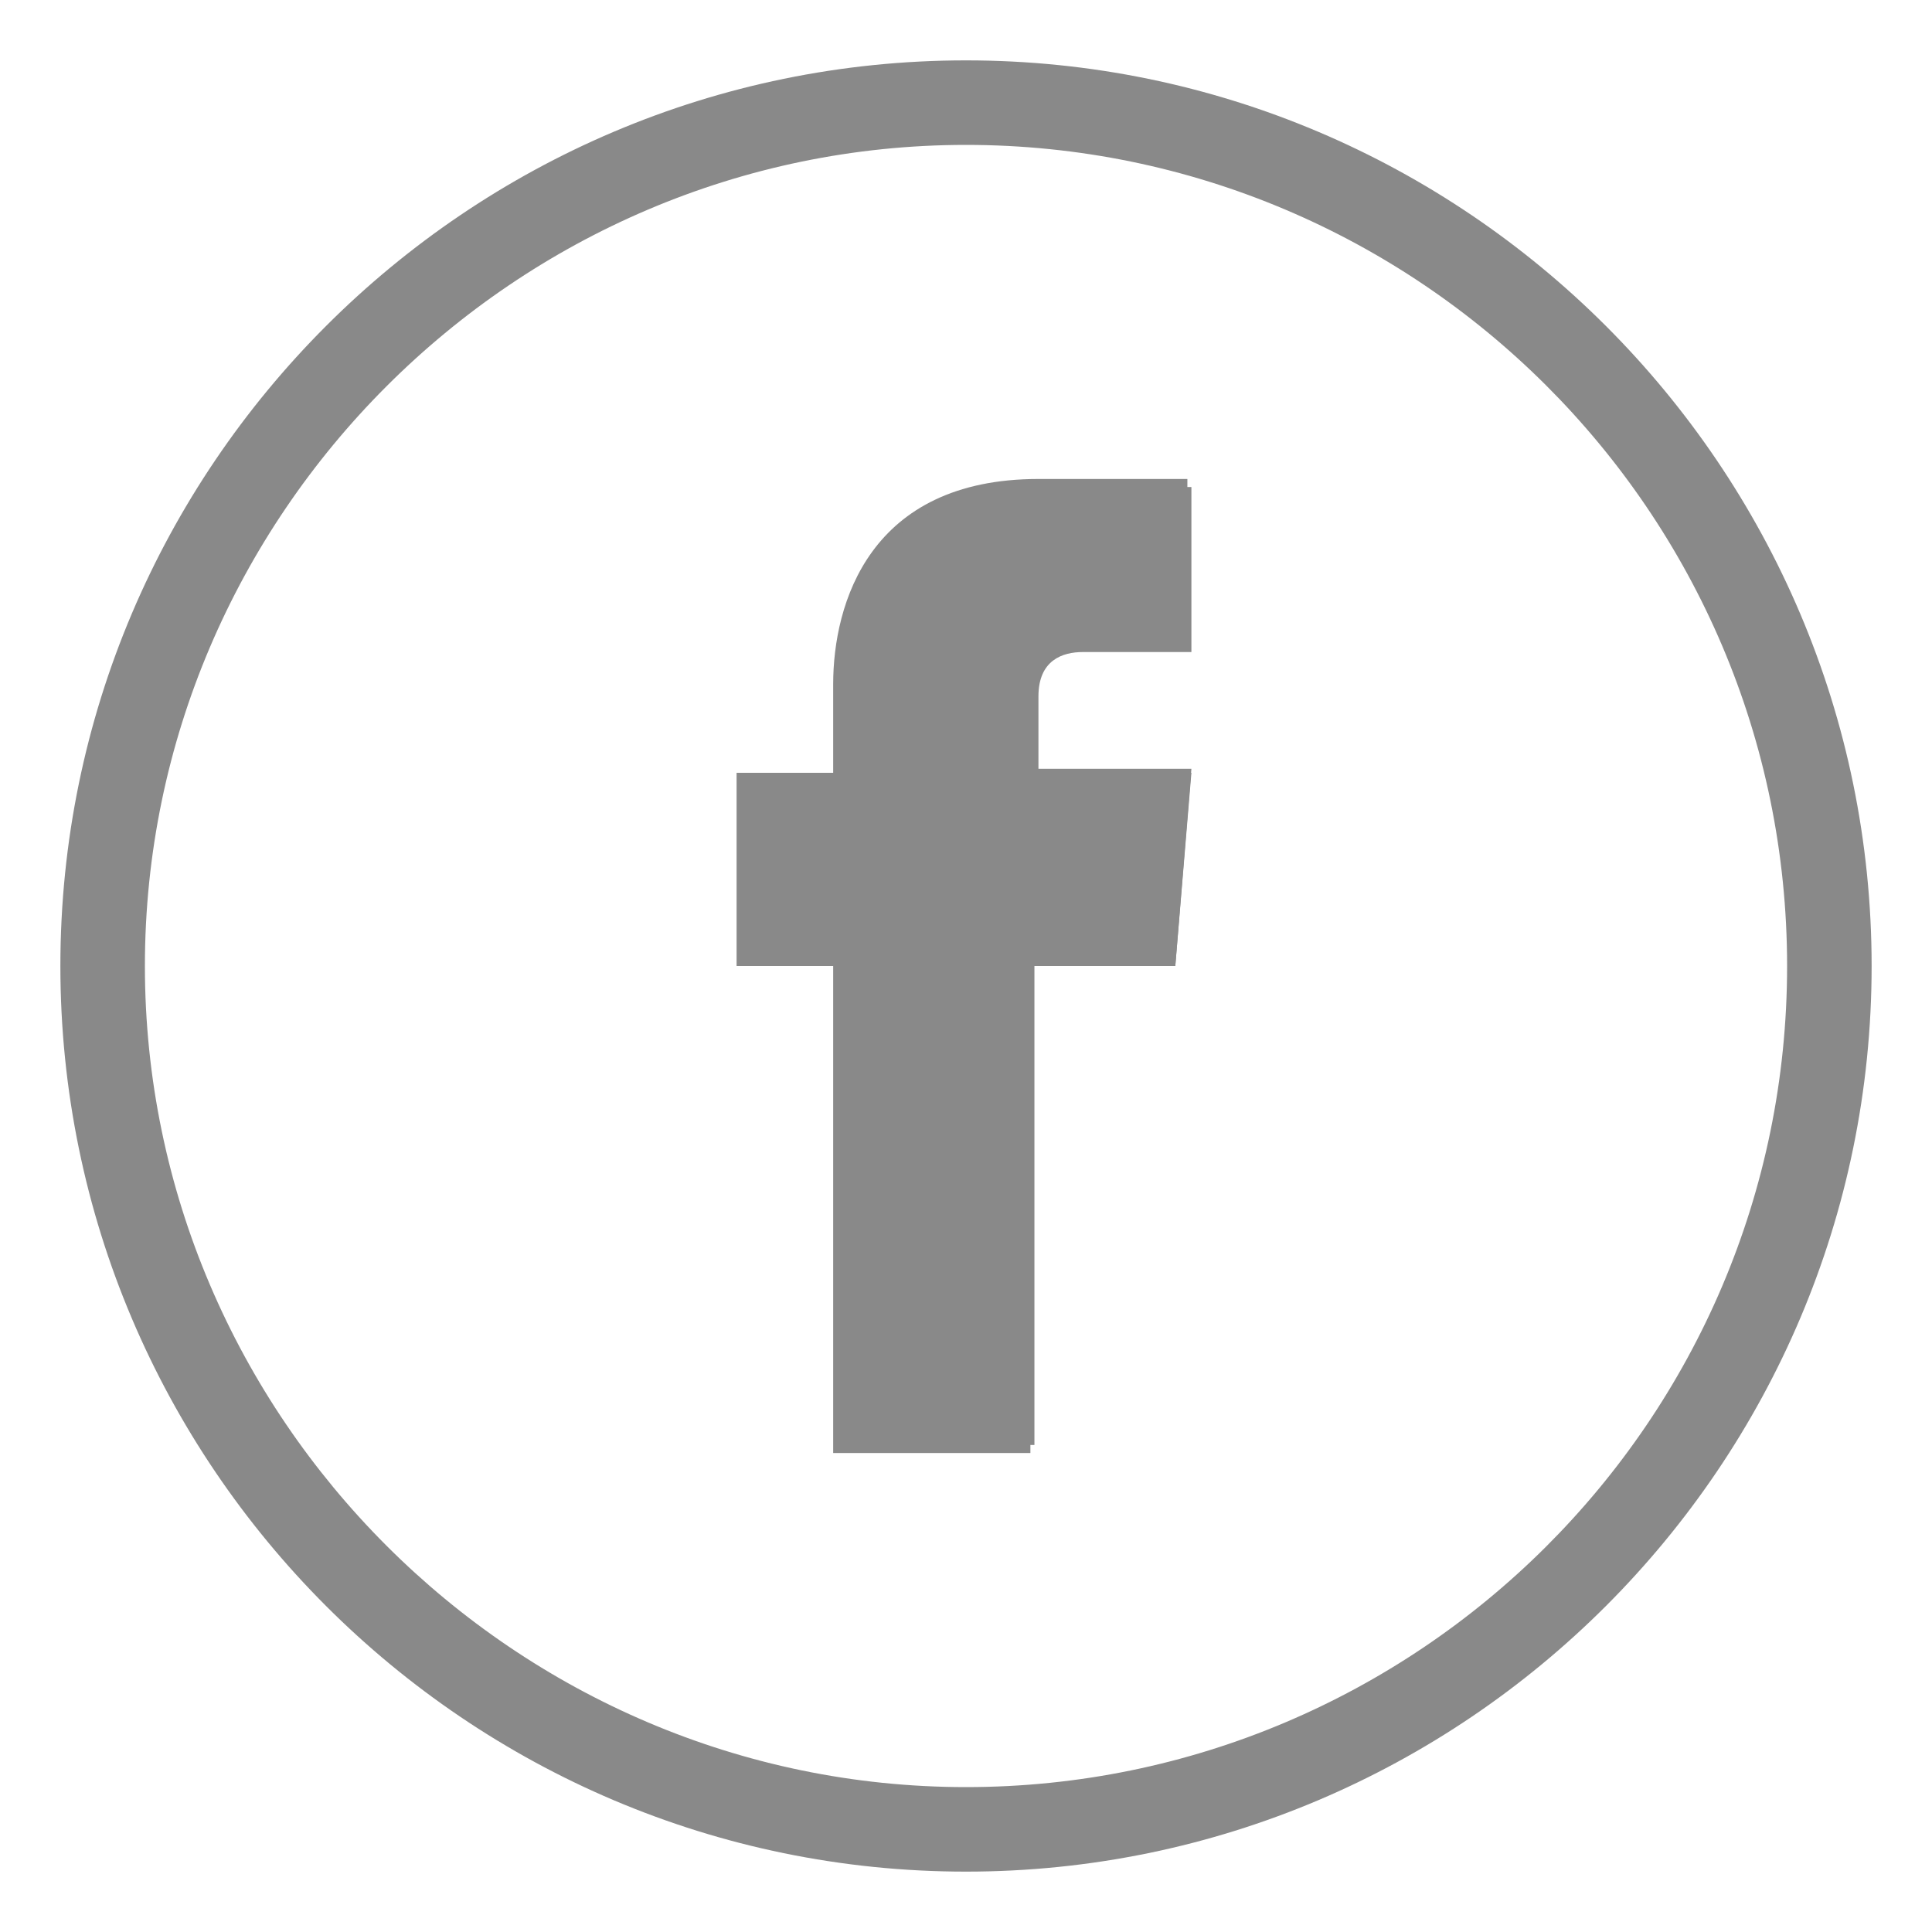
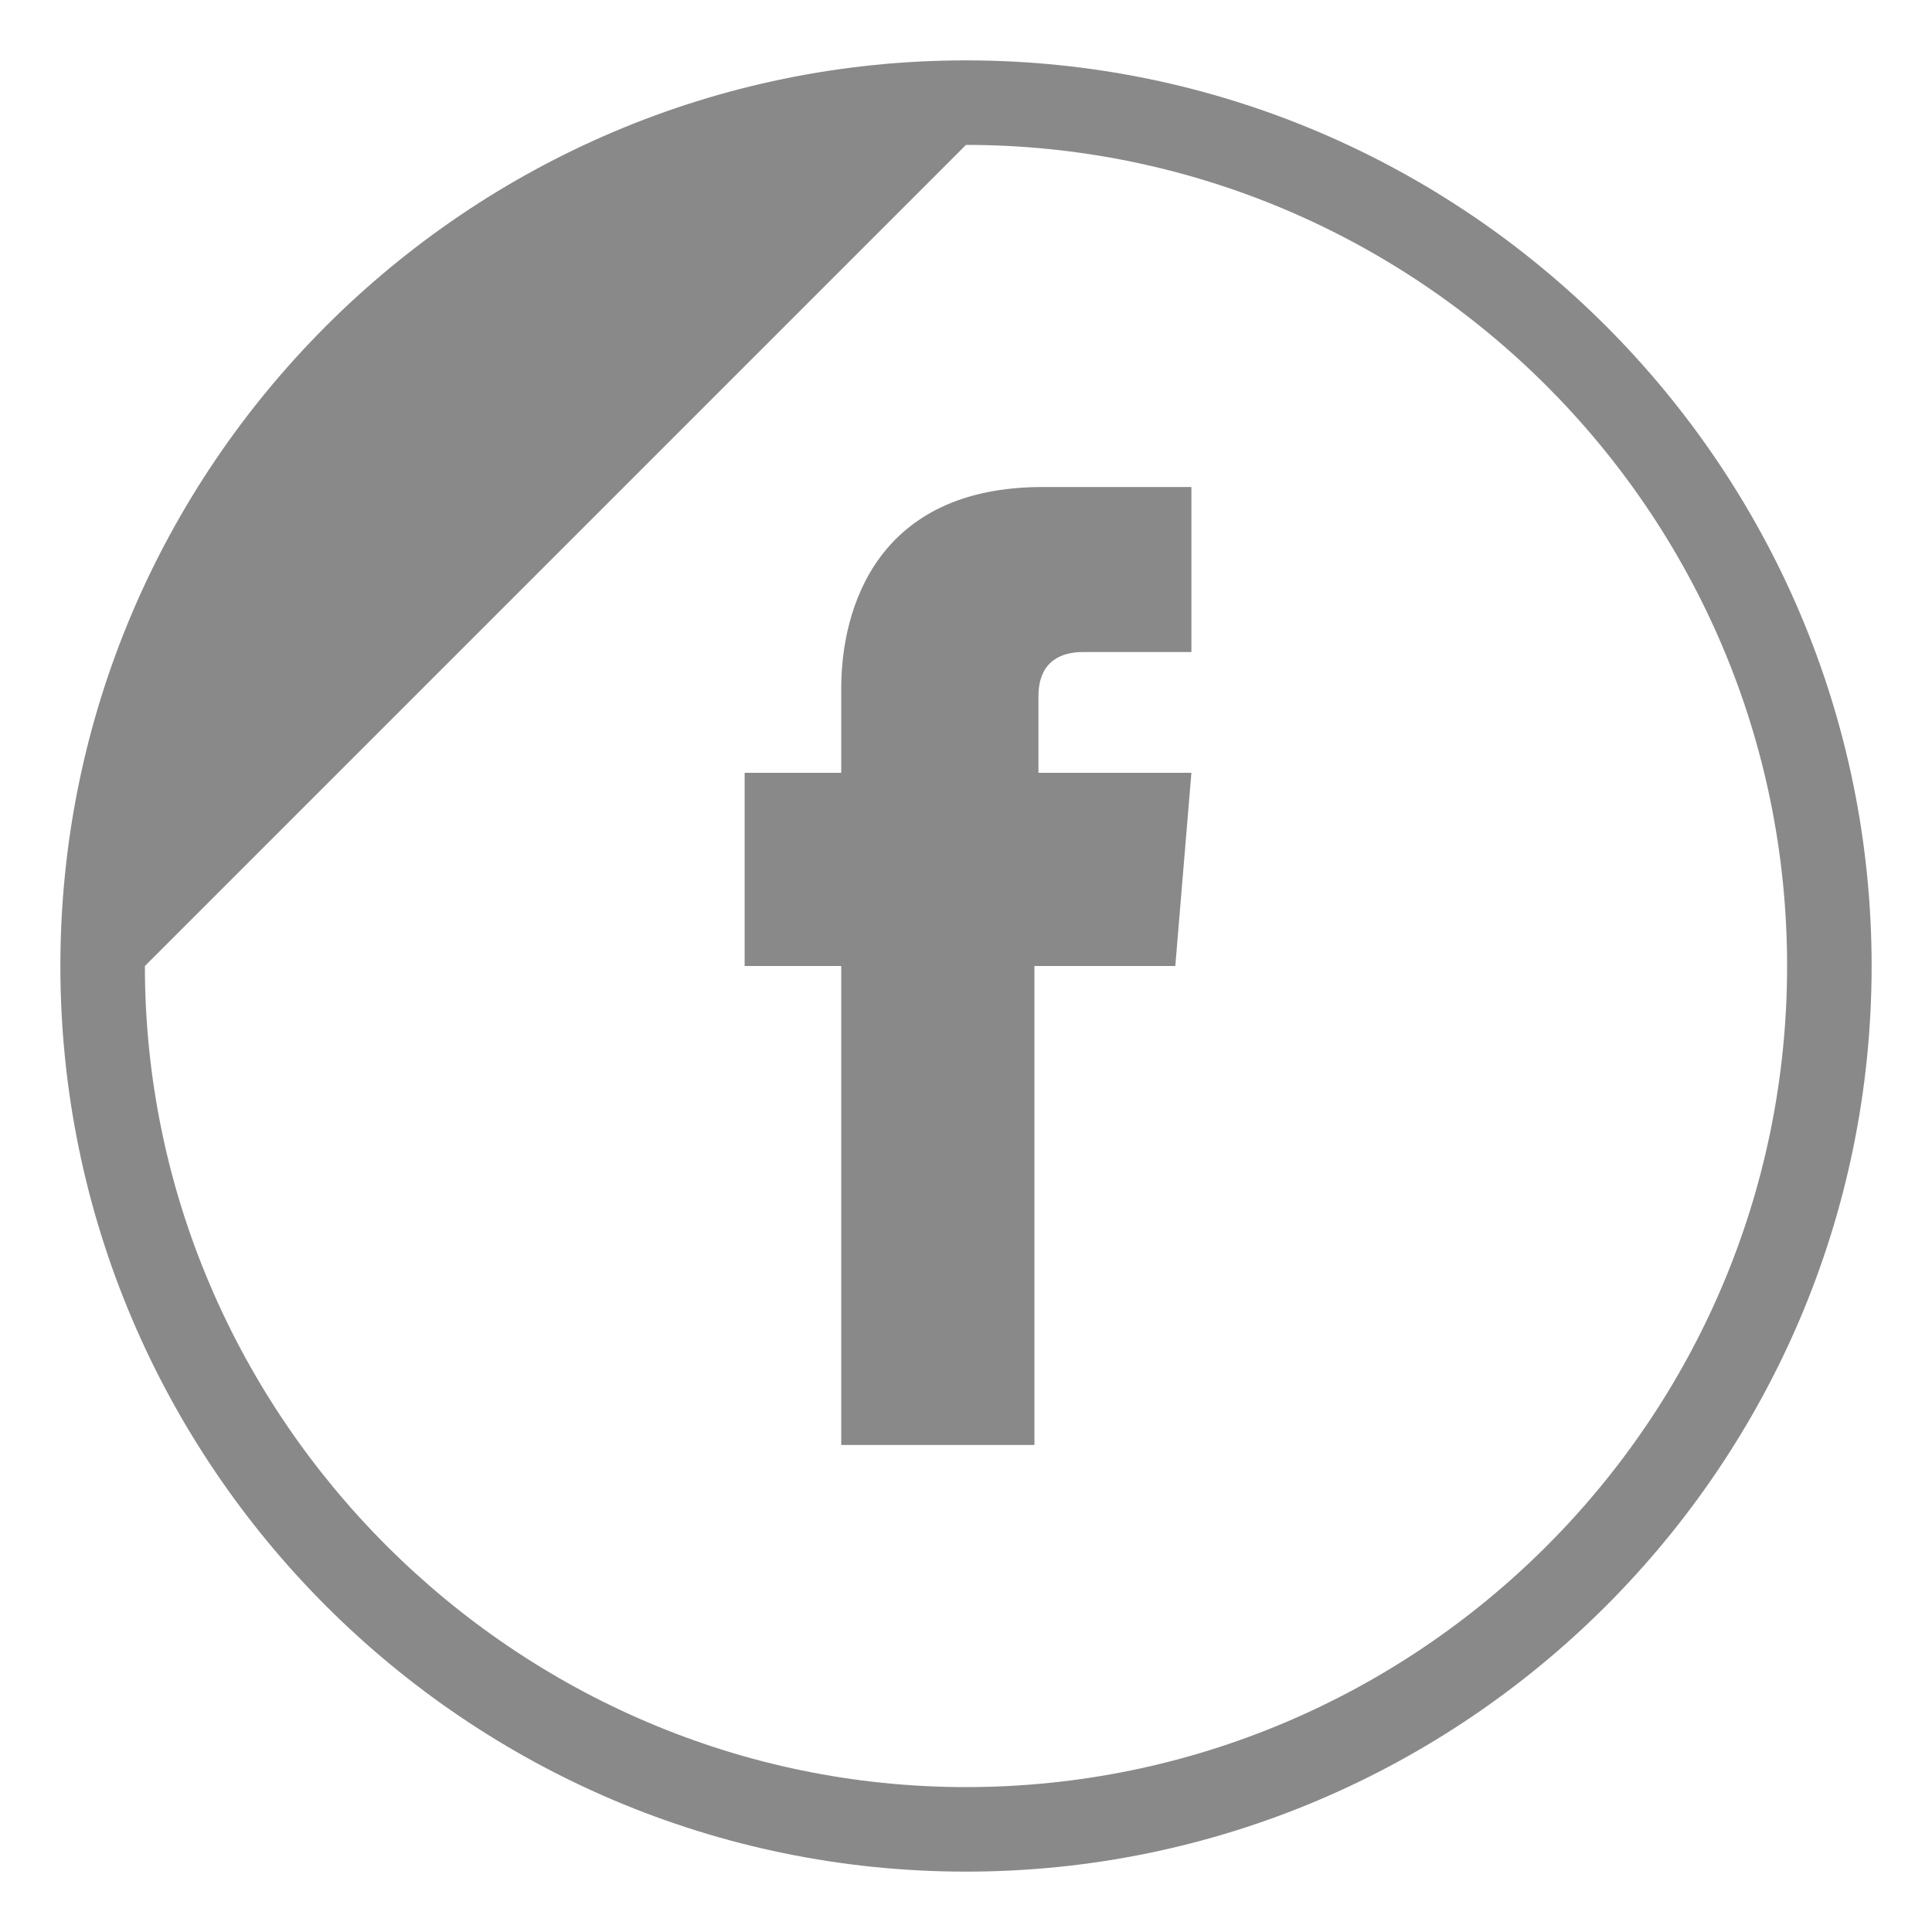
<svg xmlns="http://www.w3.org/2000/svg" version="1.1" id="Layer_1" x="0px" y="0px" viewBox="0 0 48 48" style="enable-background:new 0 0 48 48;" xml:space="preserve">
  <style type="text/css">
	.st0{opacity:0.9;}
	.st1{fill:#E89D27;}
	.st2{fill:#444444;}
	.st3{opacity:0.85;}
	.st4{fill:#1F669A;}
	.st5{fill:#309977;}
	.st6{fill:#D05F4E;}
	.st7{fill:#B8DDCE;stroke:#B8DDCE;stroke-width:0.75;stroke-linecap:round;stroke-linejoin:round;stroke-miterlimit:10;}
	.st8{fill:#F2C7A9;}
	.st9{fill:#F4D97A;}
	.st10{fill:#FFFFFF;}
	.st11{fill:#898989;}
</style>
  <g>
    <g>
-       <path class="st11" d="M29.2,24h-3.6c0,5.4,0,12.1,0,12.1h-4.9c0,0,0-6.6,0-12.1h-2.4v-4.8h2.4V17c0-2,0.9-5.1,5.1-5.1l3.7,0V16    c0,0-2.3,0-2.7,0c-0.4,0-1.1,0.2-1.1,1.2v1.9h3.9L29.2,24z" />
      <path class="st11" d="M25.8,17.3c0-0.9,0.6-1.1,1.1-1.1c0.4,0,2.7,0,2.7,0v-4.1l-3.7,0c-4.1,0-5,3-5,5v2.1h-2.4V24h2.4    c0,5.4,0,11.9,0,11.9h4.8c0,0,0-6.6,0-11.9h3.5l0.4-4.8h-3.8V17.3z" />
-       <path class="st11" d="M24,3.6c11.2,0,20.4,9.1,20.4,20.4S35.2,44.4,24,44.4C12.8,44.4,3.6,35.2,3.6,24S12.8,3.6,24,3.6 M24,1.5    C11.6,1.5,1.5,11.6,1.5,24S11.6,46.5,24,46.5c12.4,0,22.5-10.1,22.5-22.5S36.4,1.5,24,1.5L24,1.5z" />
+       <path class="st11" d="M24,3.6c11.2,0,20.4,9.1,20.4,20.4S35.2,44.4,24,44.4C12.8,44.4,3.6,35.2,3.6,24M24,1.5    C11.6,1.5,1.5,11.6,1.5,24S11.6,46.5,24,46.5c12.4,0,22.5-10.1,22.5-22.5S36.4,1.5,24,1.5L24,1.5z" />
    </g>
  </g>
</svg>